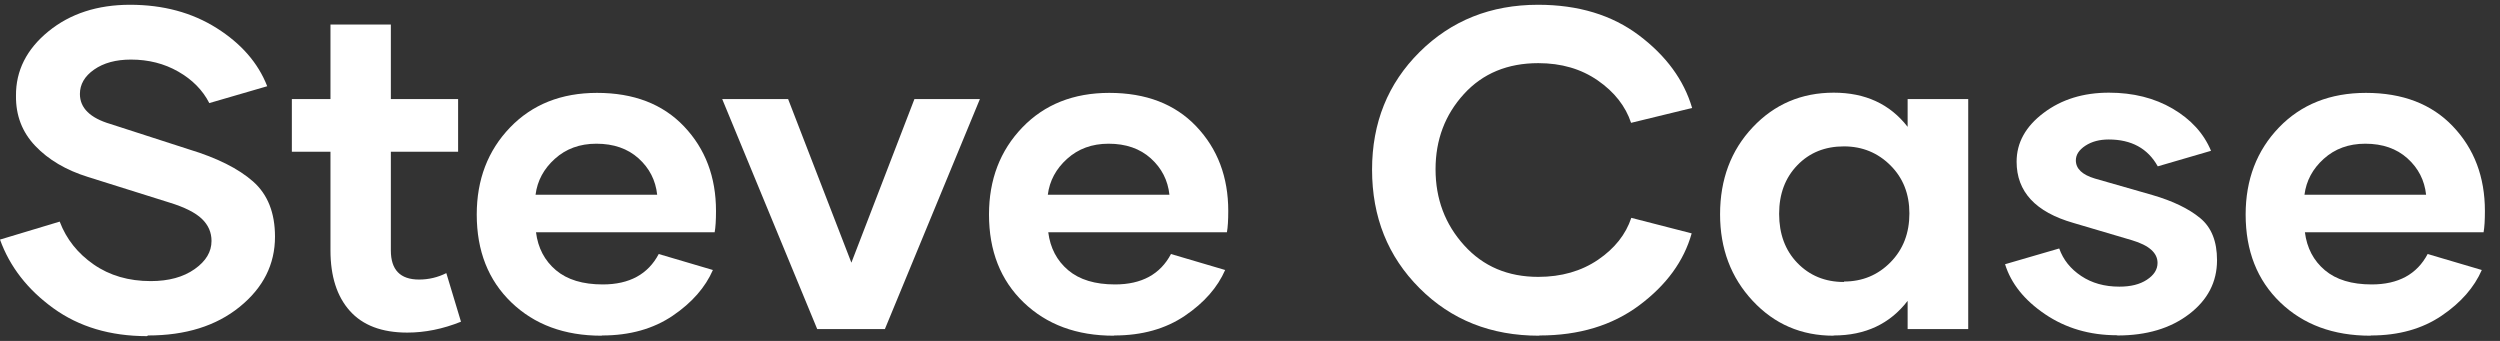
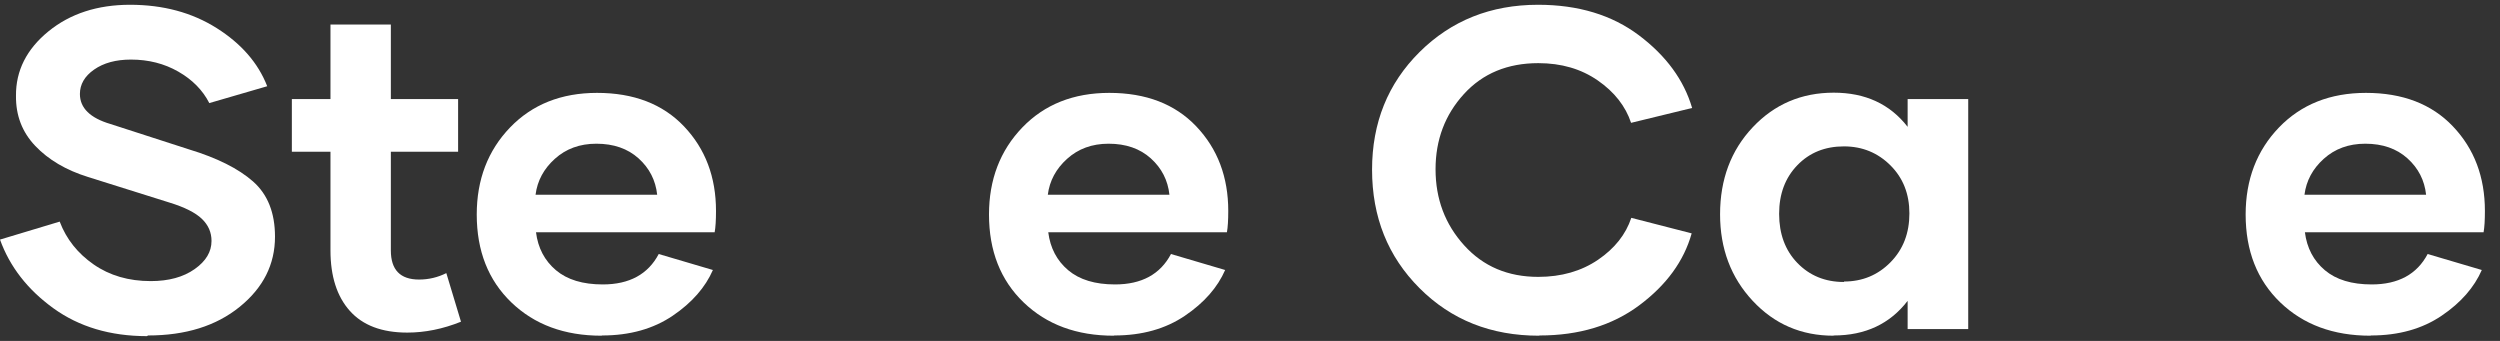
<svg xmlns="http://www.w3.org/2000/svg" width="132" height="18" viewBox="0 0 132 18" fill="none">
  <rect x="0" y="0" width="132" height="18" fill="#333333" stroke="none" />
  <path d="M7.816 17.713C9.797 17.713 11.414 17.209 12.656 16.201C13.898 15.193 14.52 13.963 14.52 12.498C14.52 11.232 14.133 10.26 13.359 9.58C12.586 8.9 11.461 8.338 9.996 7.893L5.824 6.545C4.758 6.229 4.219 5.701 4.219 4.963C4.219 4.459 4.465 4.025 4.969 3.674C5.473 3.322 6.117 3.146 6.914 3.146C7.84 3.146 8.672 3.357 9.41 3.779C10.148 4.201 10.699 4.752 11.051 5.443L14.109 4.553C13.629 3.322 12.738 2.303 11.438 1.482C10.137 0.662 8.613 0.252 6.867 0.252C5.145 0.252 3.703 0.721 2.555 1.658C1.406 2.596 0.832 3.732 0.844 5.057C0.832 6.1 1.172 6.979 1.863 7.705C2.555 8.432 3.48 8.982 4.652 9.346L8.941 10.693C9.75 10.94 10.324 11.232 10.664 11.56C11.004 11.889 11.168 12.275 11.168 12.721C11.168 13.295 10.875 13.787 10.277 14.209C9.68 14.631 8.906 14.842 7.957 14.842C6.797 14.842 5.789 14.549 4.945 13.963C4.102 13.377 3.504 12.627 3.152 11.701L0 12.65C0.516 14.08 1.453 15.287 2.812 16.271C4.172 17.256 5.824 17.748 7.758 17.748L7.816 17.713Z" fill="white" />
  <path d="M23.566 14.42C23.121 14.643 22.641 14.76 22.125 14.76C21.129 14.76 20.637 14.244 20.637 13.225V8.01H24.188V5.232H20.637V1.295H17.449V5.232H15.41V8.01H17.449V13.225C17.449 14.584 17.789 15.65 18.469 16.412C19.148 17.174 20.156 17.561 21.504 17.561C22.43 17.561 23.379 17.373 24.34 16.986L23.566 14.42Z" fill="white" />
  <path d="M31.793 17.713C33.258 17.713 34.5 17.361 35.52 16.67C36.539 15.979 37.242 15.17 37.641 14.256L34.781 13.412C34.219 14.479 33.234 15.018 31.828 15.018C30.773 15.018 29.953 14.771 29.355 14.268C28.758 13.764 28.406 13.096 28.301 12.264H37.734C37.781 12.006 37.805 11.631 37.805 11.139C37.805 9.346 37.242 7.857 36.117 6.674C34.992 5.49 33.457 4.904 31.523 4.904C29.637 4.904 28.102 5.514 26.93 6.732C25.758 7.951 25.172 9.486 25.172 11.326C25.172 13.248 25.781 14.795 27 15.967C28.219 17.139 29.801 17.725 31.758 17.725L31.793 17.713ZM28.277 10.283C28.371 9.545 28.711 8.912 29.297 8.385C29.883 7.857 30.609 7.588 31.488 7.588C32.402 7.588 33.141 7.846 33.715 8.361C34.289 8.877 34.617 9.521 34.699 10.283H28.277Z" fill="white" />
-   <path d="M48.281 5.232L44.953 13.869L41.613 5.232H38.133L43.148 17.373H46.723L51.738 5.232H48.281Z" fill="white" />
  <path d="M58.84 17.713C60.305 17.713 61.547 17.361 62.566 16.67C63.586 15.979 64.289 15.17 64.688 14.256L61.828 13.412C61.266 14.479 60.281 15.018 58.875 15.018C57.82 15.018 57 14.771 56.402 14.268C55.805 13.764 55.453 13.096 55.348 12.264H64.781C64.828 12.006 64.852 11.631 64.852 11.139C64.852 9.346 64.289 7.857 63.164 6.674C62.039 5.49 60.504 4.904 58.57 4.904C56.684 4.904 55.148 5.514 53.977 6.732C52.805 7.951 52.219 9.486 52.219 11.326C52.219 13.248 52.828 14.795 54.047 15.967C55.266 17.139 56.848 17.725 58.805 17.725L58.84 17.713ZM55.324 10.283C55.418 9.545 55.758 8.912 56.344 8.385C56.93 7.857 57.656 7.588 58.535 7.588C59.449 7.588 60.188 7.846 60.762 8.361C61.336 8.877 61.664 9.521 61.746 10.283H55.324Z" fill="white" />
  <path d="M81.293 17.713C83.367 17.713 85.125 17.186 86.555 16.119C87.984 15.053 88.91 13.787 89.32 12.322L86.133 11.502C85.84 12.381 85.254 13.119 84.375 13.717C83.496 14.315 82.441 14.619 81.223 14.619C79.617 14.619 78.316 14.068 77.309 12.955C76.301 11.842 75.797 10.506 75.797 8.936C75.797 7.377 76.301 6.053 77.297 4.963C78.293 3.873 79.606 3.334 81.223 3.334C82.441 3.334 83.484 3.639 84.363 4.248C85.242 4.857 85.828 5.607 86.121 6.486L89.344 5.701C88.91 4.225 87.973 2.947 86.543 1.869C85.113 0.791 83.332 0.252 81.211 0.252C78.715 0.252 76.629 1.084 74.953 2.748C73.277 4.412 72.445 6.486 72.445 8.959C72.445 11.455 73.277 13.541 74.953 15.217C76.629 16.893 78.727 17.725 81.258 17.725L81.293 17.713Z" fill="white" />
  <path d="M96.82 17.713C98.484 17.713 99.785 17.104 100.723 15.885V17.373H103.922V5.232H100.723V6.697C99.785 5.49 98.484 4.893 96.82 4.893C95.121 4.893 93.691 5.502 92.543 6.721C91.394 7.939 90.82 9.475 90.82 11.315C90.82 13.131 91.394 14.654 92.543 15.885C93.691 17.115 95.109 17.725 96.809 17.725L96.82 17.713ZM97.359 14.889C96.363 14.889 95.543 14.549 94.898 13.881C94.254 13.213 93.938 12.346 93.938 11.291C93.938 10.248 94.254 9.393 94.898 8.725C95.543 8.057 96.363 7.729 97.359 7.729C98.332 7.729 99.152 8.068 99.82 8.736C100.488 9.404 100.816 10.248 100.816 11.268C100.816 12.31 100.488 13.166 99.82 13.846C99.152 14.525 98.332 14.865 97.359 14.865V14.889Z" fill="white" />
-   <path d="M111.809 17.713C113.344 17.713 114.598 17.338 115.582 16.588C116.566 15.838 117.059 14.889 117.059 13.74C117.059 12.744 116.766 12.006 116.168 11.514C115.57 11.021 114.727 10.611 113.637 10.295L110.613 9.428C109.945 9.229 109.605 8.912 109.605 8.467C109.605 8.174 109.77 7.916 110.109 7.693C110.449 7.471 110.859 7.365 111.34 7.365C112.535 7.365 113.402 7.834 113.93 8.783L116.742 7.963C116.355 7.037 115.676 6.299 114.715 5.736C113.754 5.174 112.629 4.893 111.352 4.893C110.004 4.893 108.855 5.244 107.906 5.959C106.957 6.674 106.477 7.529 106.477 8.537C106.477 10.119 107.473 11.197 109.477 11.771L112.57 12.685C113.473 12.955 113.918 13.354 113.918 13.881C113.918 14.232 113.73 14.525 113.355 14.771C112.98 15.018 112.5 15.135 111.902 15.135C111.117 15.135 110.449 14.947 109.887 14.572C109.324 14.197 108.938 13.717 108.727 13.119L105.867 13.951C106.184 14.971 106.887 15.85 107.977 16.588C109.066 17.326 110.332 17.701 111.773 17.701L111.809 17.713Z" fill="white" />
  <path d="M125.191 17.713C126.656 17.713 127.898 17.361 128.918 16.67C129.938 15.979 130.641 15.17 131.039 14.256L128.18 13.412C127.617 14.479 126.633 15.018 125.227 15.018C124.172 15.018 123.352 14.771 122.754 14.268C122.156 13.764 121.805 13.096 121.699 12.264H131.133C131.18 12.006 131.203 11.631 131.203 11.139C131.203 9.346 130.641 7.857 129.516 6.674C128.391 5.49 126.855 4.904 124.922 4.904C123.035 4.904 121.5 5.514 120.328 6.732C119.156 7.951 118.57 9.486 118.57 11.326C118.57 13.248 119.18 14.795 120.398 15.967C121.617 17.139 123.199 17.725 125.156 17.725L125.191 17.713ZM121.676 10.283C121.77 9.545 122.109 8.912 122.695 8.385C123.281 7.857 124.008 7.588 124.887 7.588C125.801 7.588 126.539 7.846 127.113 8.361C127.688 8.877 128.016 9.521 128.098 10.283H121.676Z" fill="white" />
</svg>